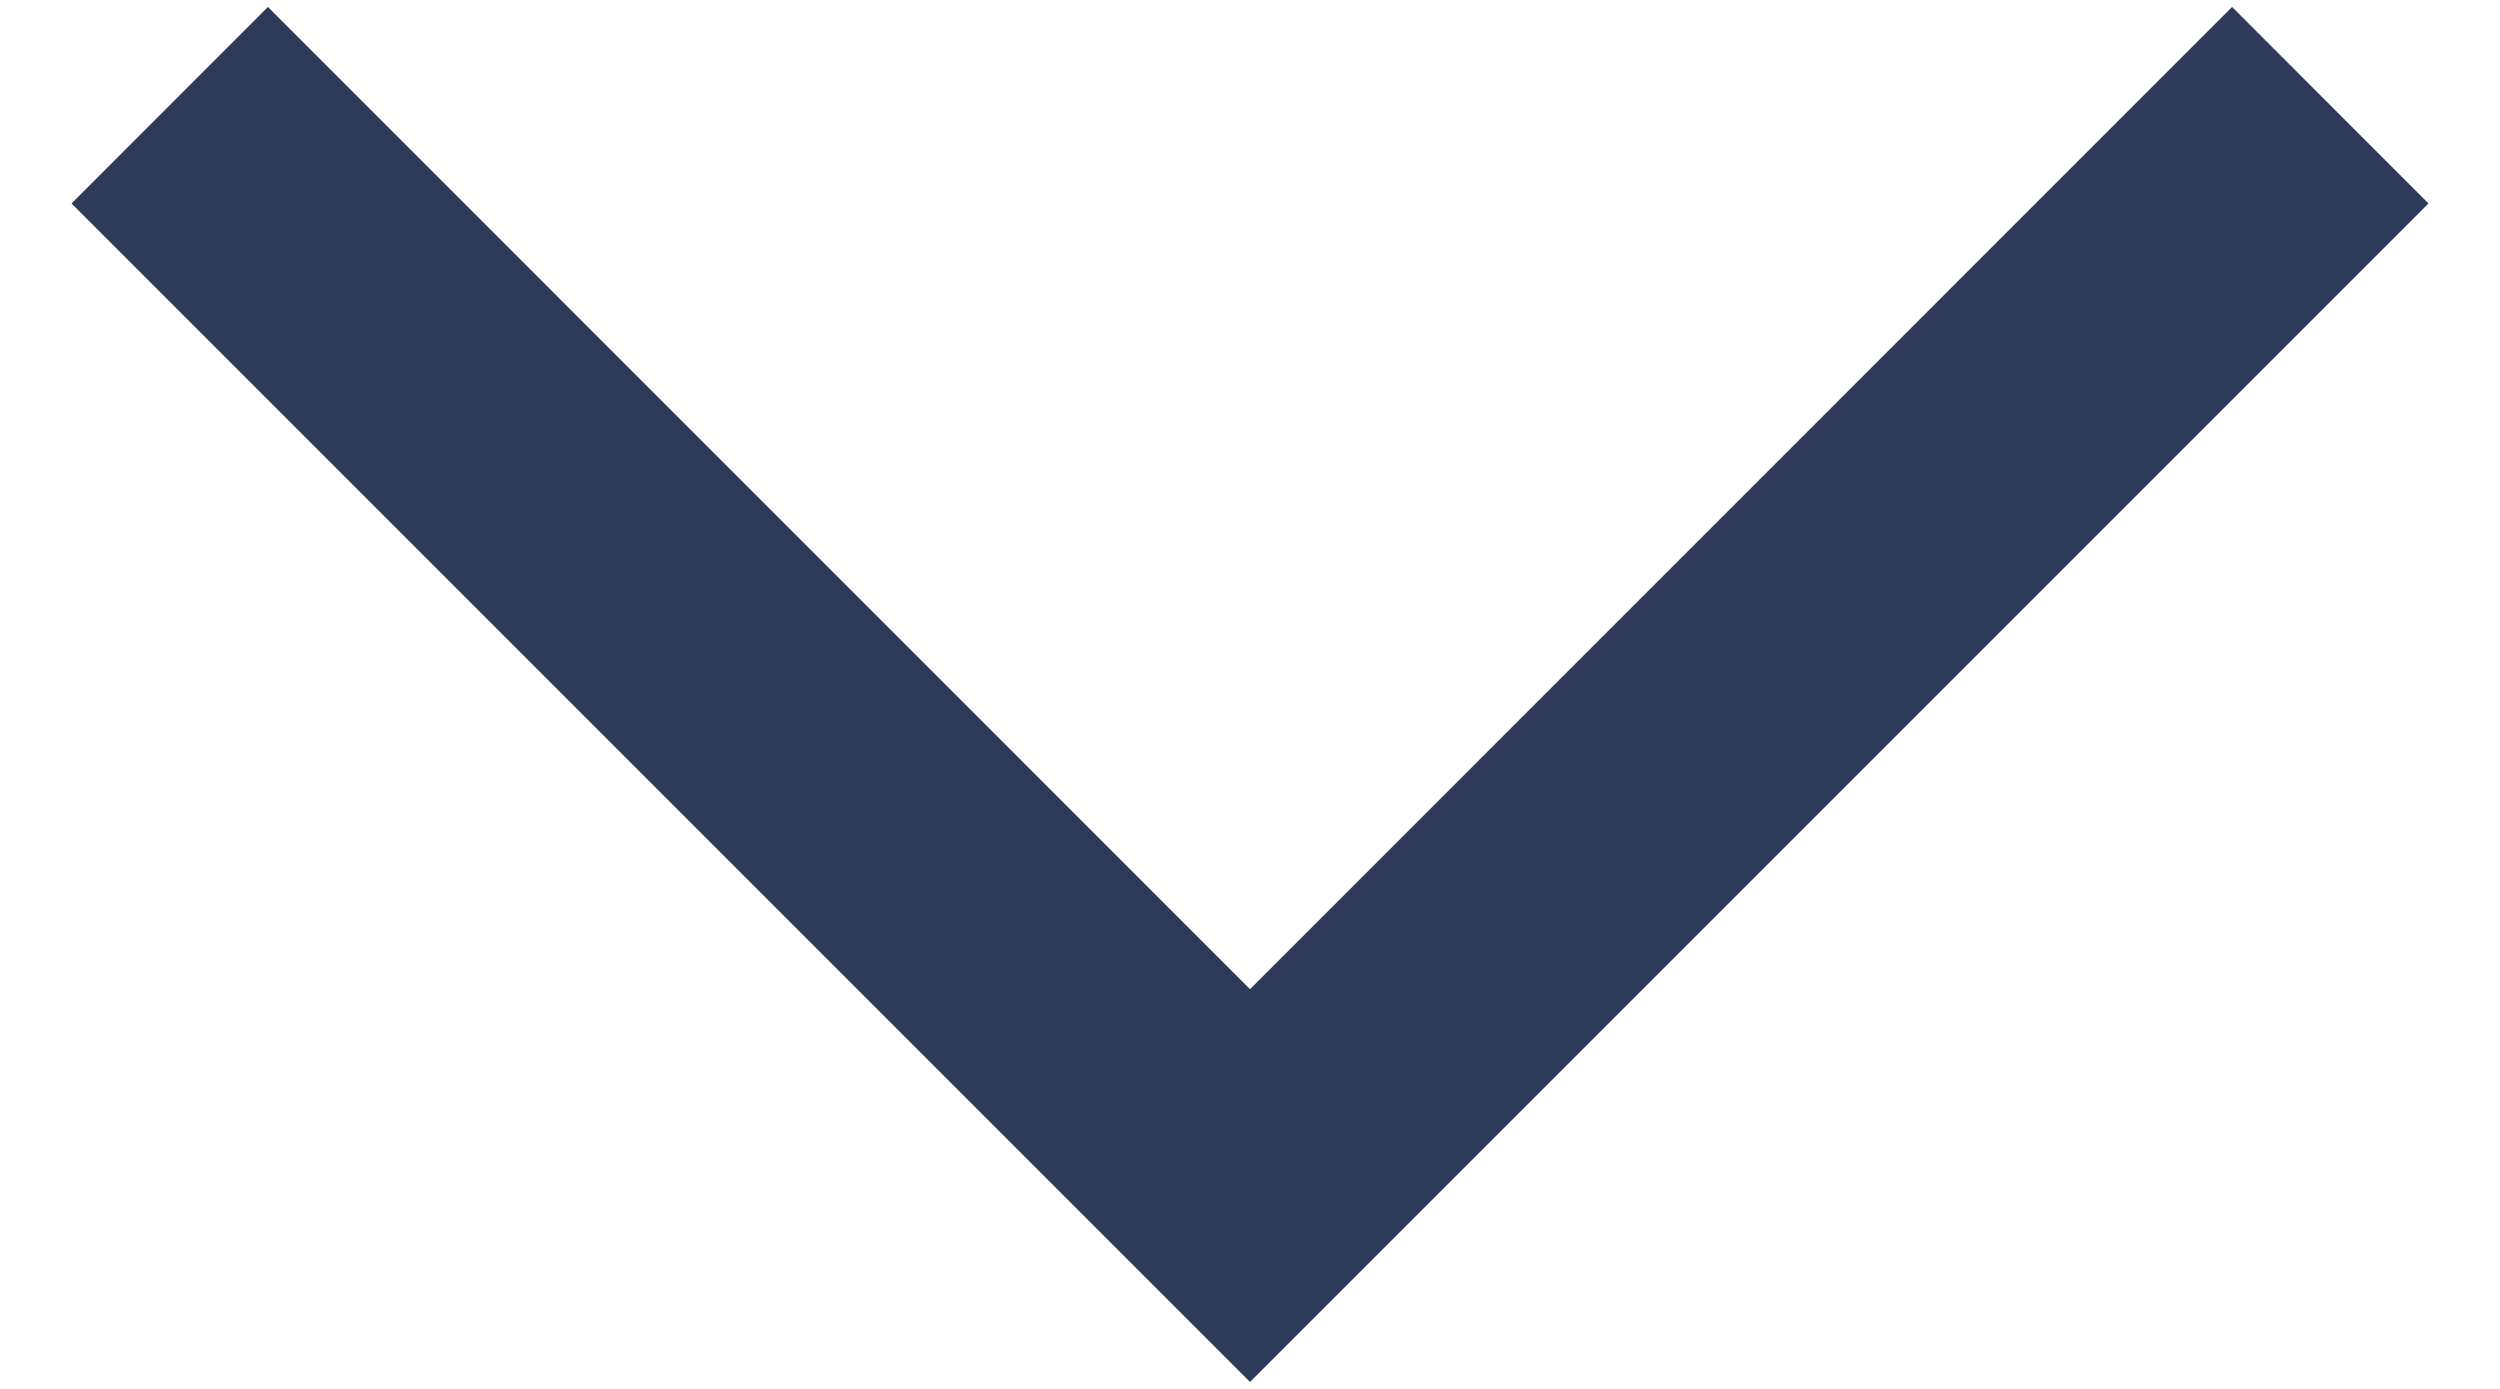
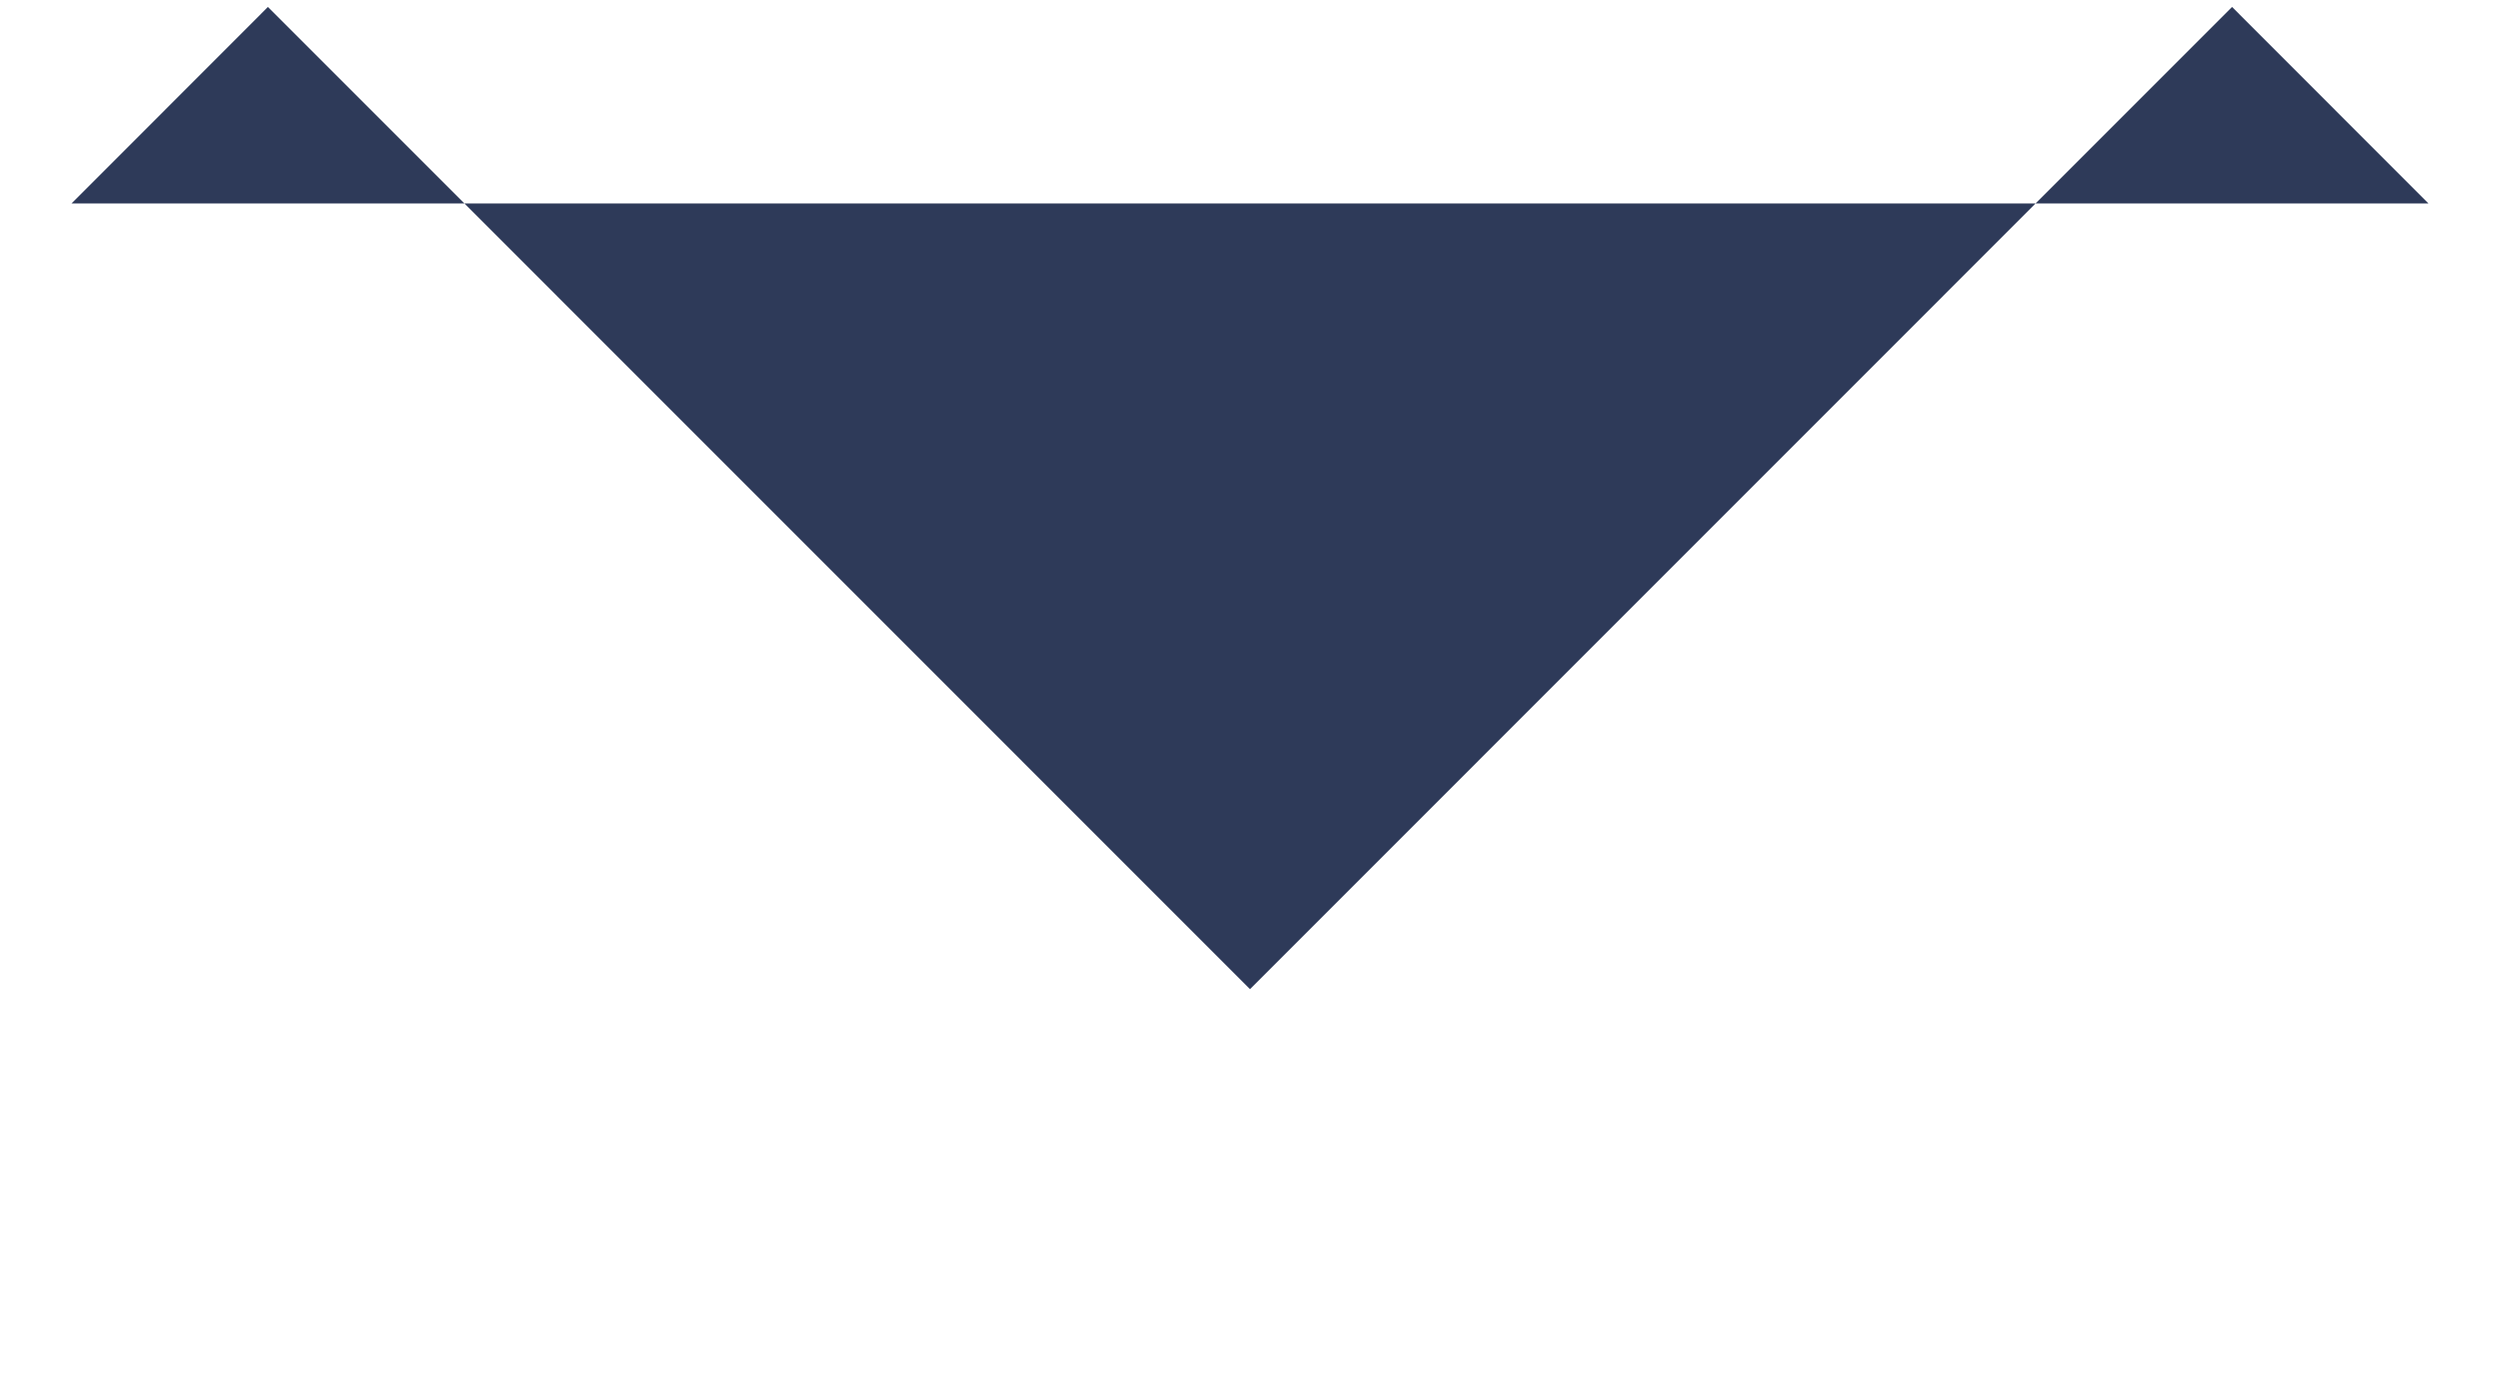
<svg xmlns="http://www.w3.org/2000/svg" width="18" height="10" viewBox="0 0 18 10" fill="none">
-   <path d="M0.515 1.465L9 9.95L17.485 1.465L16.071 0.05L9 7.122L1.929 0.05L0.515 1.465Z" fill="#2E3A59" />
+   <path d="M0.515 1.465L17.485 1.465L16.071 0.05L9 7.122L1.929 0.05L0.515 1.465Z" fill="#2E3A59" />
</svg>